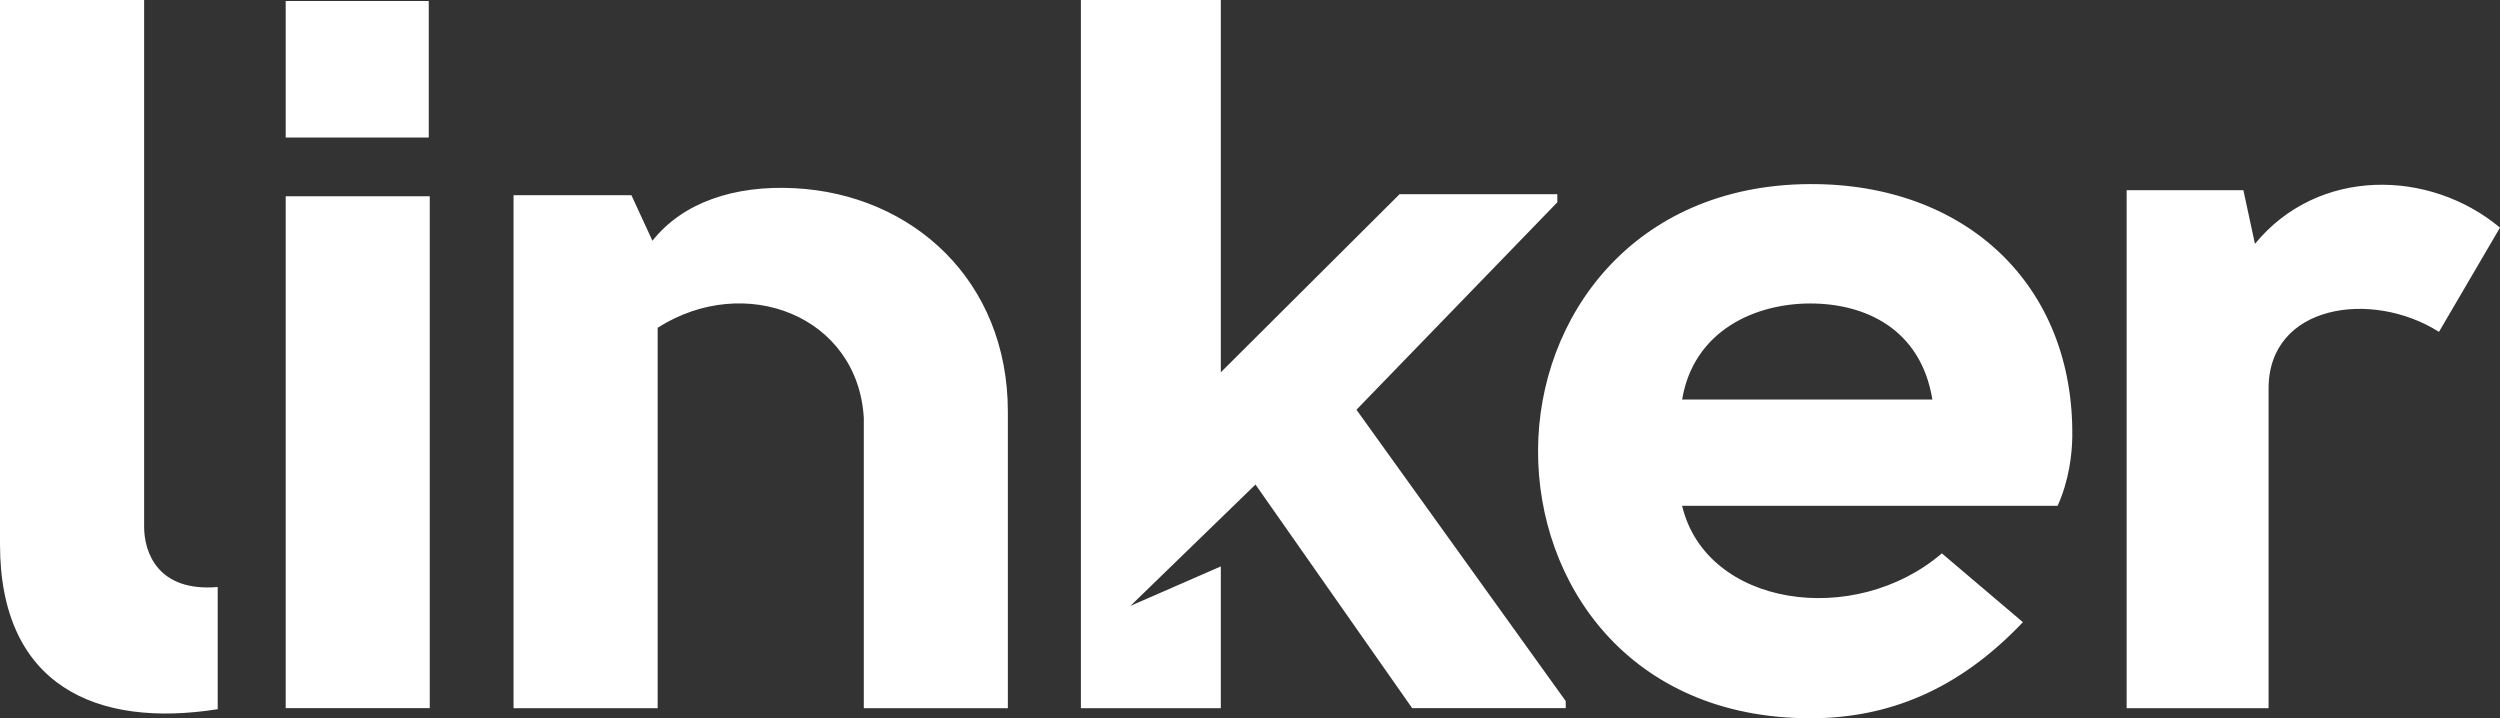
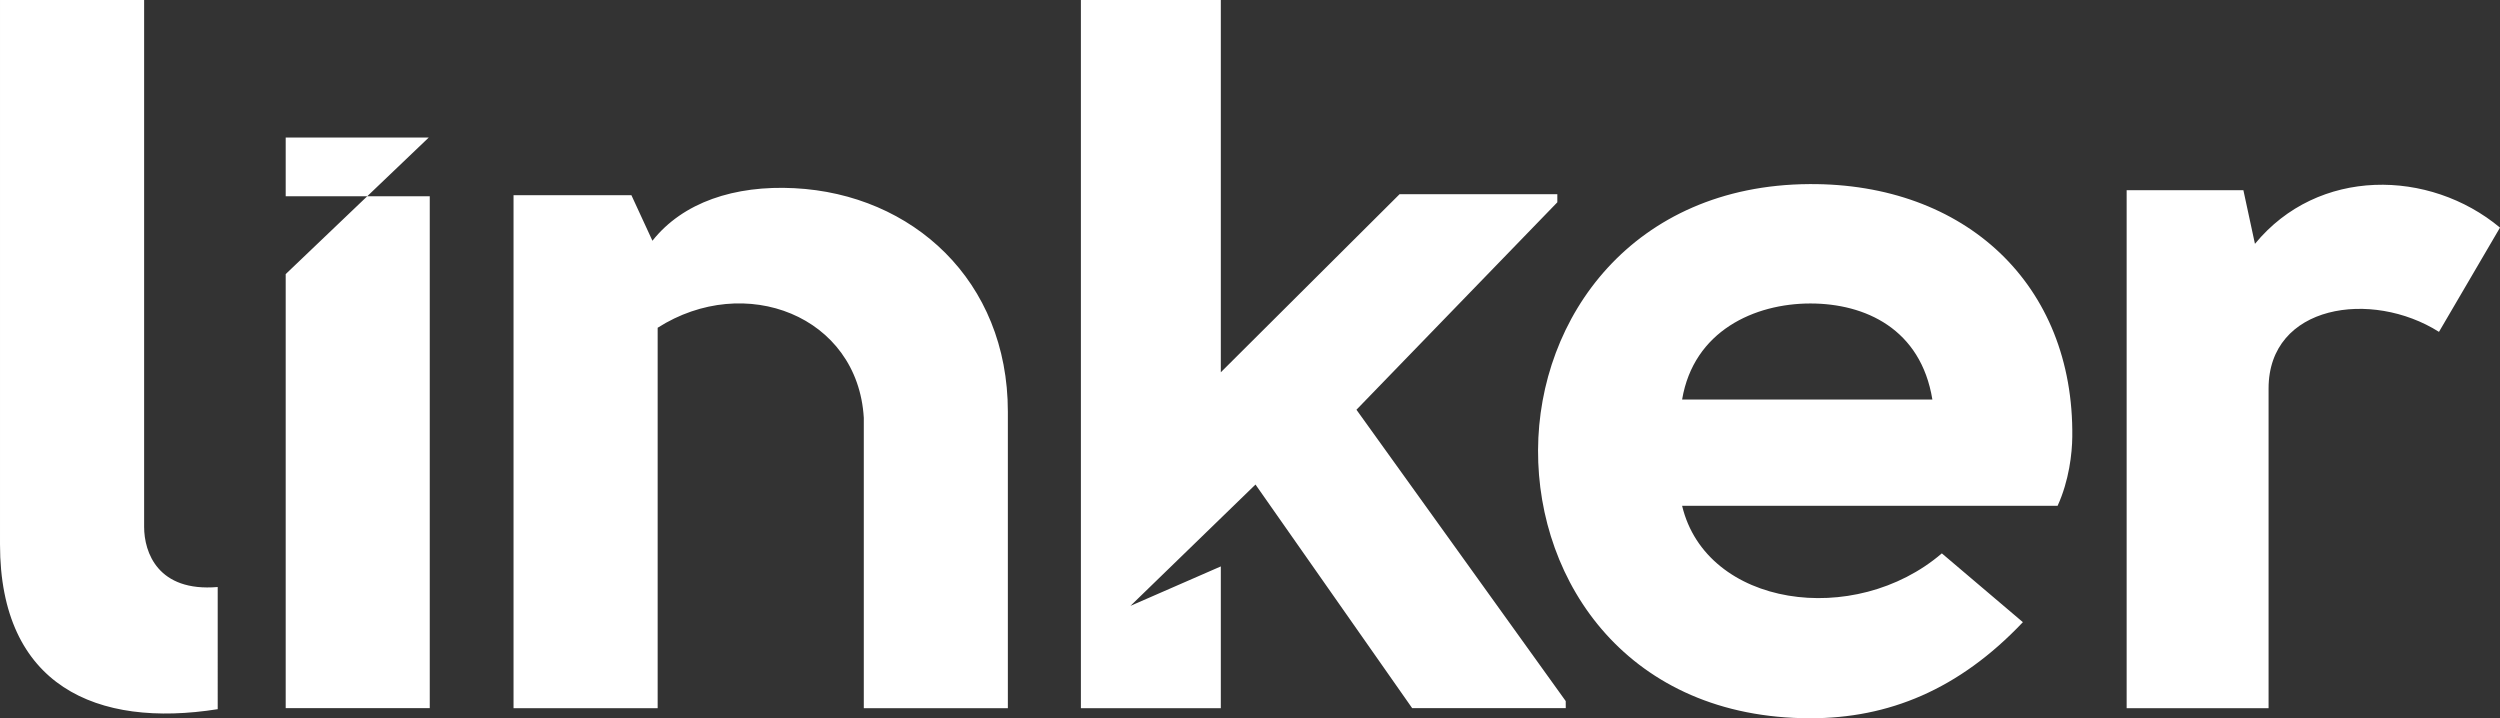
<svg xmlns="http://www.w3.org/2000/svg" width="77.434mm" height="22.248mm" version="1.1" viewBox="0 0 77.434 22.248">
  <rect x="0" y="0" width="77.434" height="22.248" fill="#333333" stroke="none" />
-   <path d="m6.743 18.182c-1.857 0.158-2.279-1.076-2.279-1.862v-16.32h-4.464v16.858c0 4.387 2.996 5.702 6.743 5.108zm6.537-13.922v-4.23h-4.431v4.23zm-4.431 1.819v15.855h4.462v-15.855zm7.057-0.033v15.889h4.464v-11.783c2.704-1.723 6.199-0.37 6.385 2.79v8.993h4.462v-9.182c0-4.074-2.963-6.738-6.611-6.924-1.857-0.095-3.454 0.437-4.398 1.628l-0.651-1.411zm32.59 15.889v-0.22zm0-0.22-6.482-9.024 6.222-6.425v-0.251h-4.886l-5.537 5.516v-11.531h-4.334v21.935h4.334v-4.391l-2.799 1.222 3.873-3.758 4.853 6.926h4.757zm11.65-4.575c-2.704 2.318-7.296 1.661-8.045-1.473h11.63c0.358-0.783 0.45-1.63 0.455-2.131 0.059-4.731-3.322-7.863-8.142-7.834-5.474 0.033-8.39 4.136-8.405 8.242-0.017 4.105 2.801 8.303 8.436 8.303 2.411 0 4.594-0.878 6.581-2.976zm-8.045-4.764c0.358-2.13 2.248-2.976 3.973-2.976 1.694 0 3.421 0.783 3.779 2.976zm13.769-6.485v16.044h4.396v-9.902c0-2.602 3.192-3.072 5.278-1.754l1.89-3.229c-2.182-1.817-5.636-1.879-7.59 0.503l-0.358-1.661z" fill="#fff" fill-rule="evenodd" stroke-width="2.545" />
+   <path d="m6.743 18.182c-1.857 0.158-2.279-1.076-2.279-1.862v-16.32h-4.464v16.858c0 4.387 2.996 5.702 6.743 5.108zm6.537-13.922h-4.431v4.23zm-4.431 1.819v15.855h4.462v-15.855zm7.057-0.033v15.889h4.464v-11.783c2.704-1.723 6.199-0.37 6.385 2.79v8.993h4.462v-9.182c0-4.074-2.963-6.738-6.611-6.924-1.857-0.095-3.454 0.437-4.398 1.628l-0.651-1.411zm32.59 15.889v-0.22zm0-0.22-6.482-9.024 6.222-6.425v-0.251h-4.886l-5.537 5.516v-11.531h-4.334v21.935h4.334v-4.391l-2.799 1.222 3.873-3.758 4.853 6.926h4.757zm11.65-4.575c-2.704 2.318-7.296 1.661-8.045-1.473h11.63c0.358-0.783 0.45-1.63 0.455-2.131 0.059-4.731-3.322-7.863-8.142-7.834-5.474 0.033-8.39 4.136-8.405 8.242-0.017 4.105 2.801 8.303 8.436 8.303 2.411 0 4.594-0.878 6.581-2.976zm-8.045-4.764c0.358-2.13 2.248-2.976 3.973-2.976 1.694 0 3.421 0.783 3.779 2.976zm13.769-6.485v16.044h4.396v-9.902c0-2.602 3.192-3.072 5.278-1.754l1.89-3.229c-2.182-1.817-5.636-1.879-7.59 0.503l-0.358-1.661z" fill="#fff" fill-rule="evenodd" stroke-width="2.545" />
</svg>